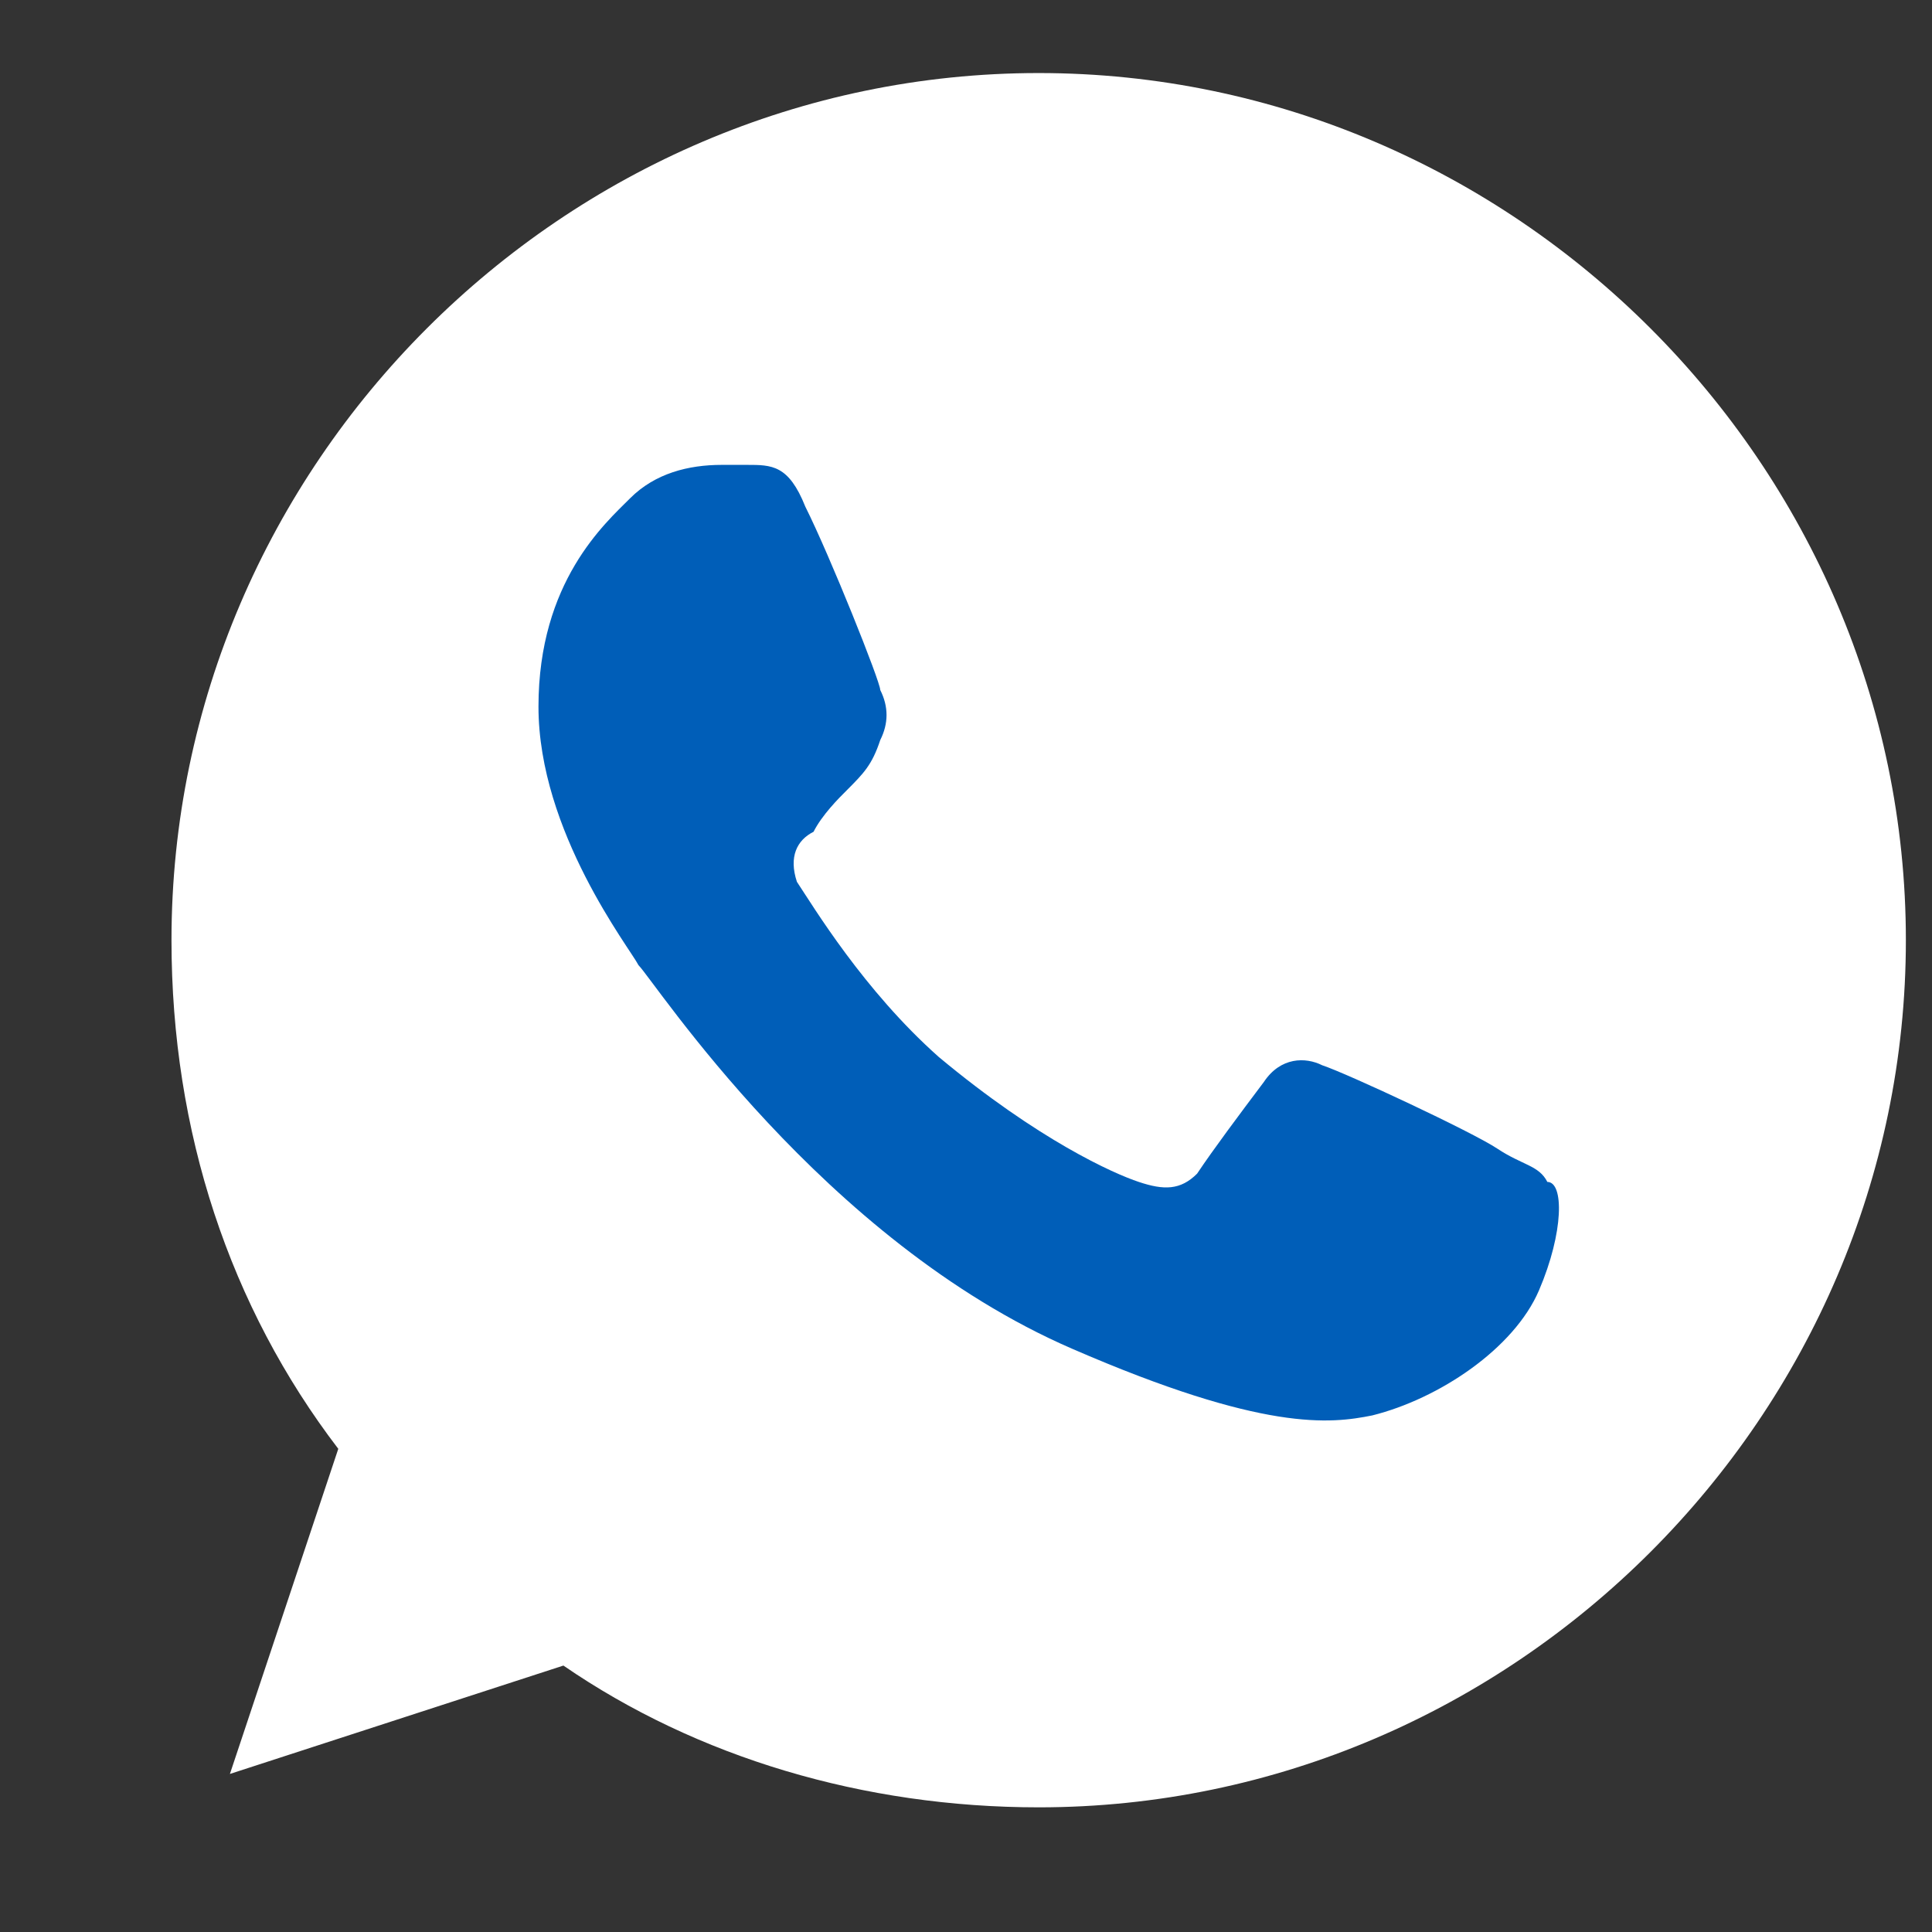
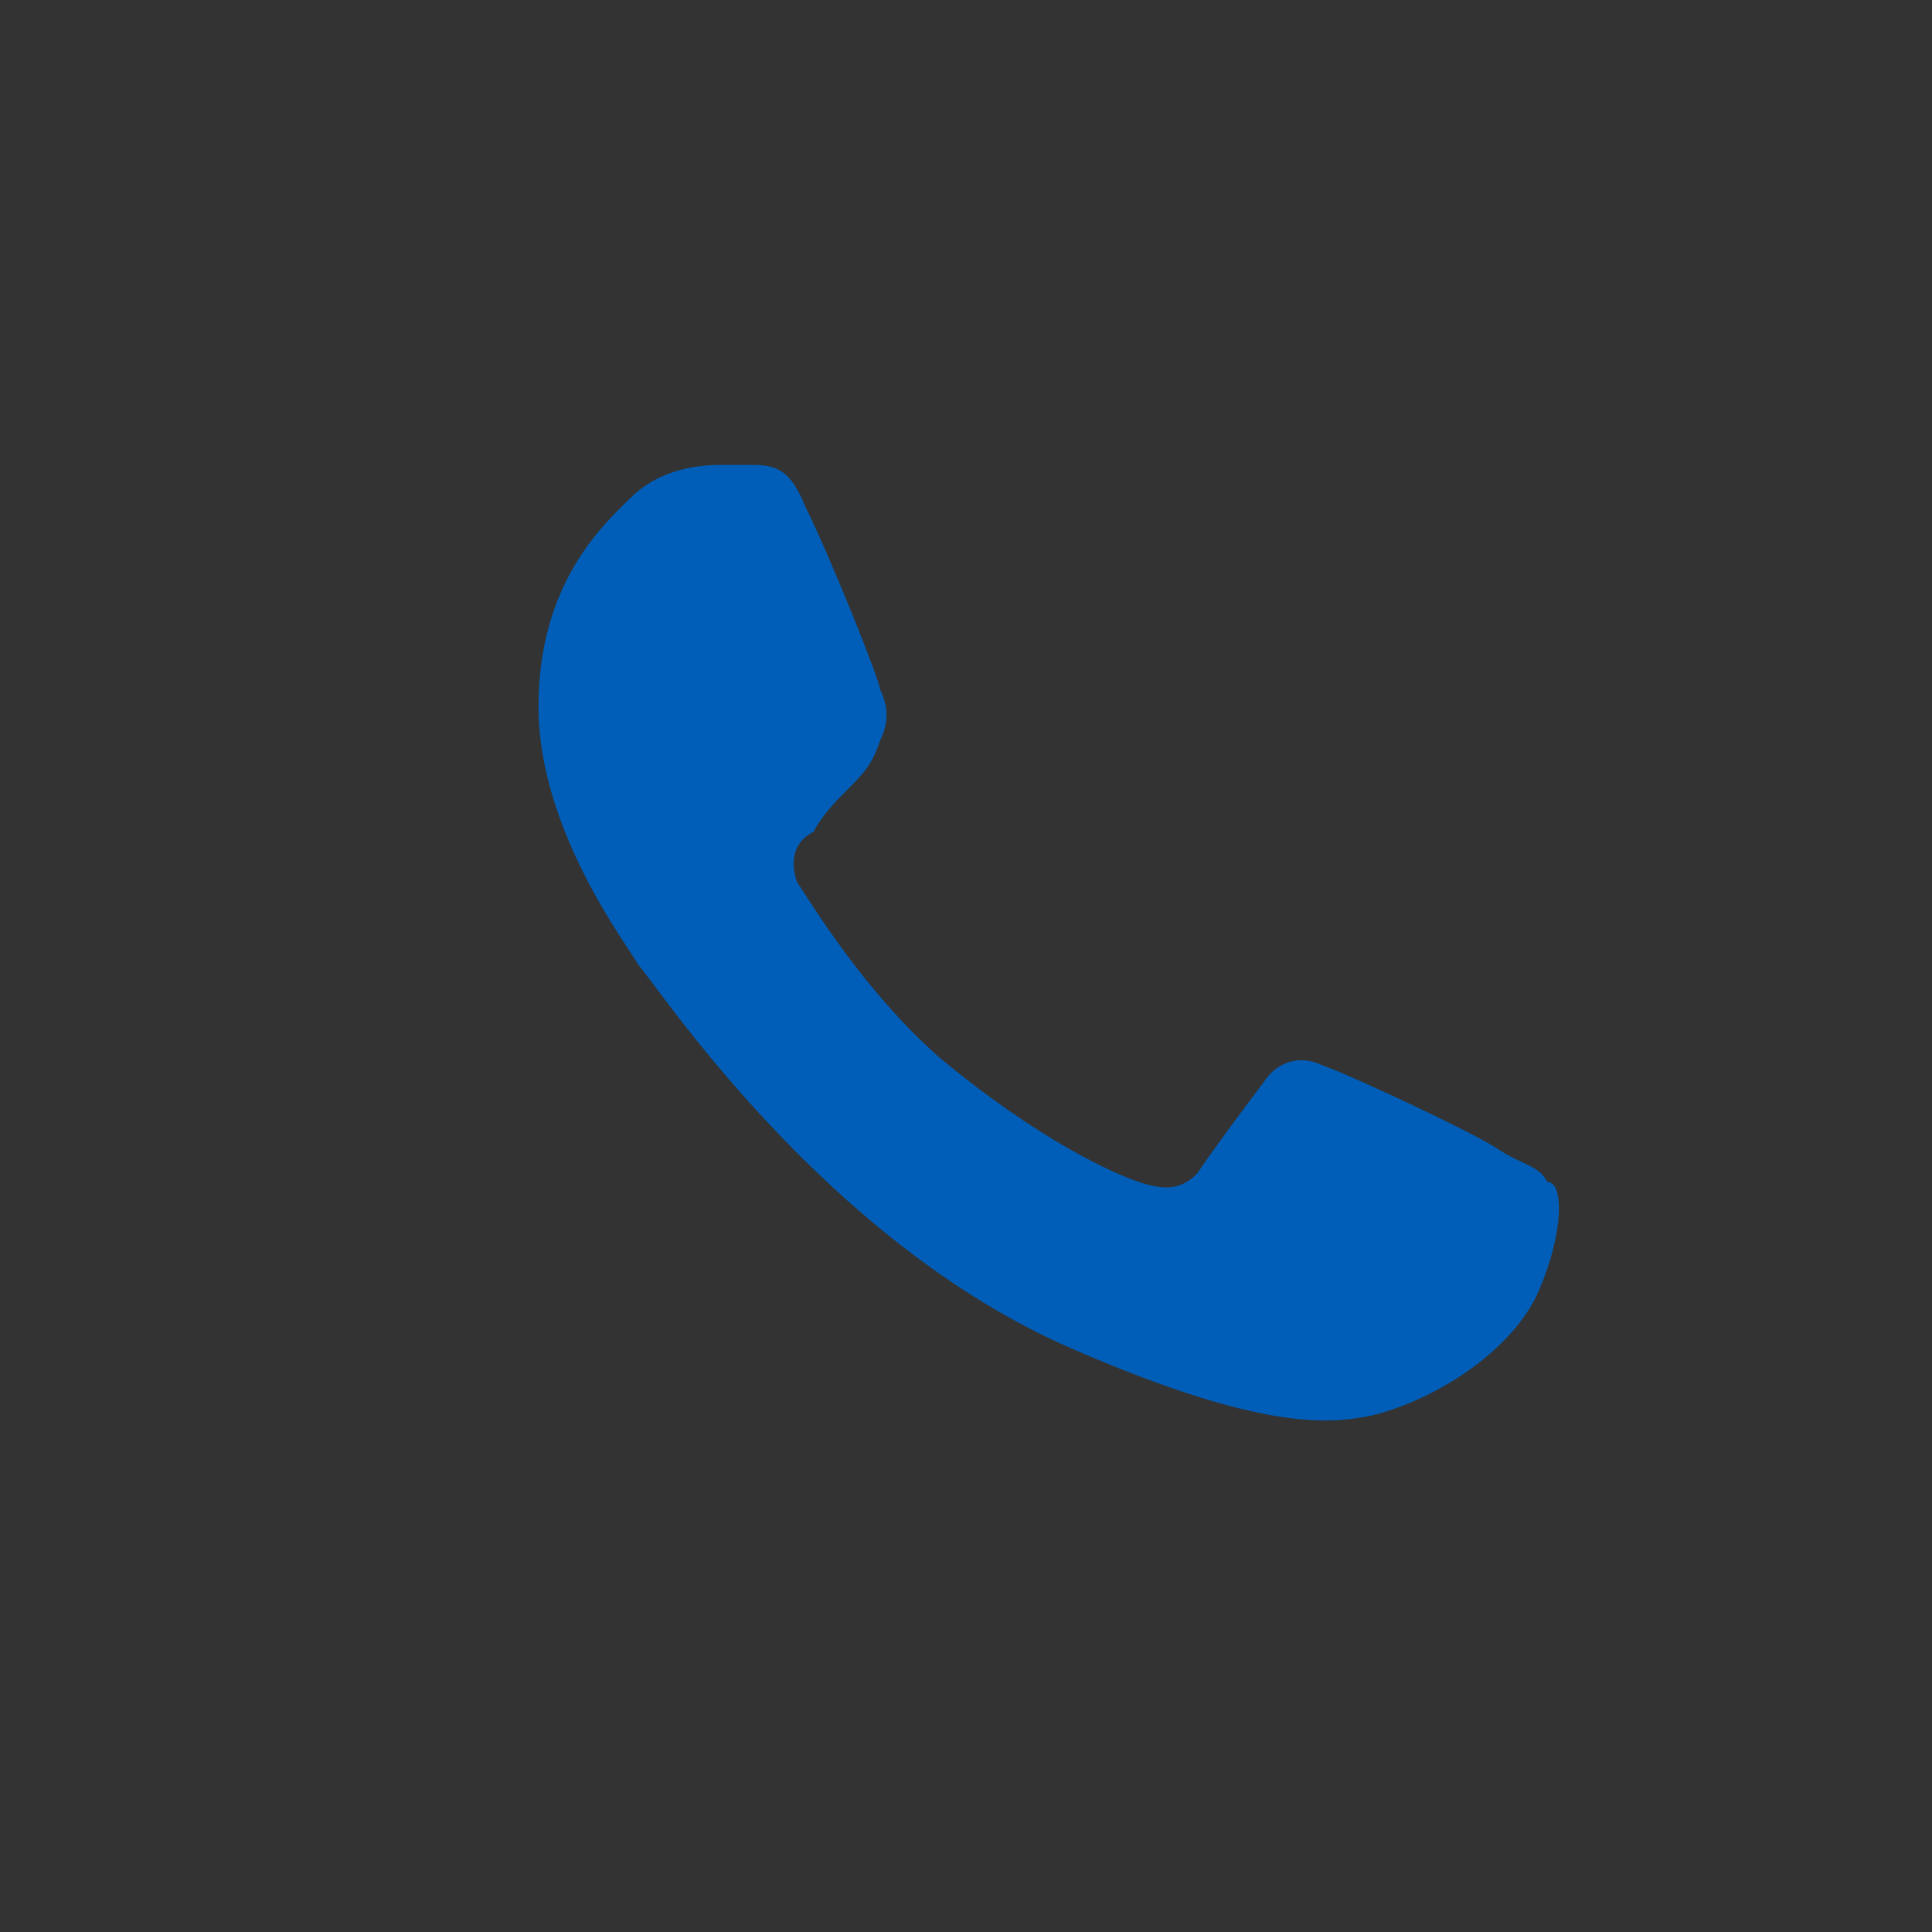
<svg xmlns="http://www.w3.org/2000/svg" width="21" height="21" viewBox="3 3 21 21" fill="none">
  <rect x="3" y="3" width="21" height="21" fill="#333333" stroke="none" />
-   <path d="M14.29 3.794C9.124 3.794 4.864 8.053 4.864 13.219C4.864 15.304 5.499 17.207 6.677 18.748L5.499 22.282L9.124 21.104C10.574 22.101 12.387 22.645 14.29 22.645C19.456 22.645 23.716 18.385 23.716 13.219C23.716 8.053 19.456 3.794 14.29 3.794Z" fill="white" />
  <path d="M19.728 17.026C19.456 17.66 18.641 18.204 17.916 18.385C17.463 18.476 16.738 18.566 14.653 17.66C11.934 16.482 10.121 13.672 9.94 13.491C9.849 13.31 8.853 12.041 8.853 10.681C8.853 9.322 9.578 8.688 9.849 8.416C10.121 8.144 10.484 8.053 10.846 8.053C10.937 8.053 11.028 8.053 11.118 8.053C11.39 8.053 11.572 8.053 11.753 8.506C12.025 9.05 12.568 10.409 12.568 10.5C12.659 10.681 12.659 10.863 12.568 11.044C12.478 11.316 12.387 11.406 12.206 11.588C12.115 11.678 11.934 11.86 11.843 12.041C11.662 12.132 11.572 12.313 11.662 12.585C11.843 12.857 12.387 13.763 13.203 14.488C14.29 15.394 15.106 15.757 15.378 15.847C15.65 15.938 15.831 15.938 16.012 15.757C16.194 15.485 16.466 15.122 16.738 14.76C16.919 14.488 17.191 14.488 17.372 14.579C17.644 14.669 19.003 15.304 19.275 15.485C19.547 15.666 19.728 15.666 19.819 15.847C20 15.847 20 16.391 19.728 17.026Z" fill="#005EB8" />
</svg>